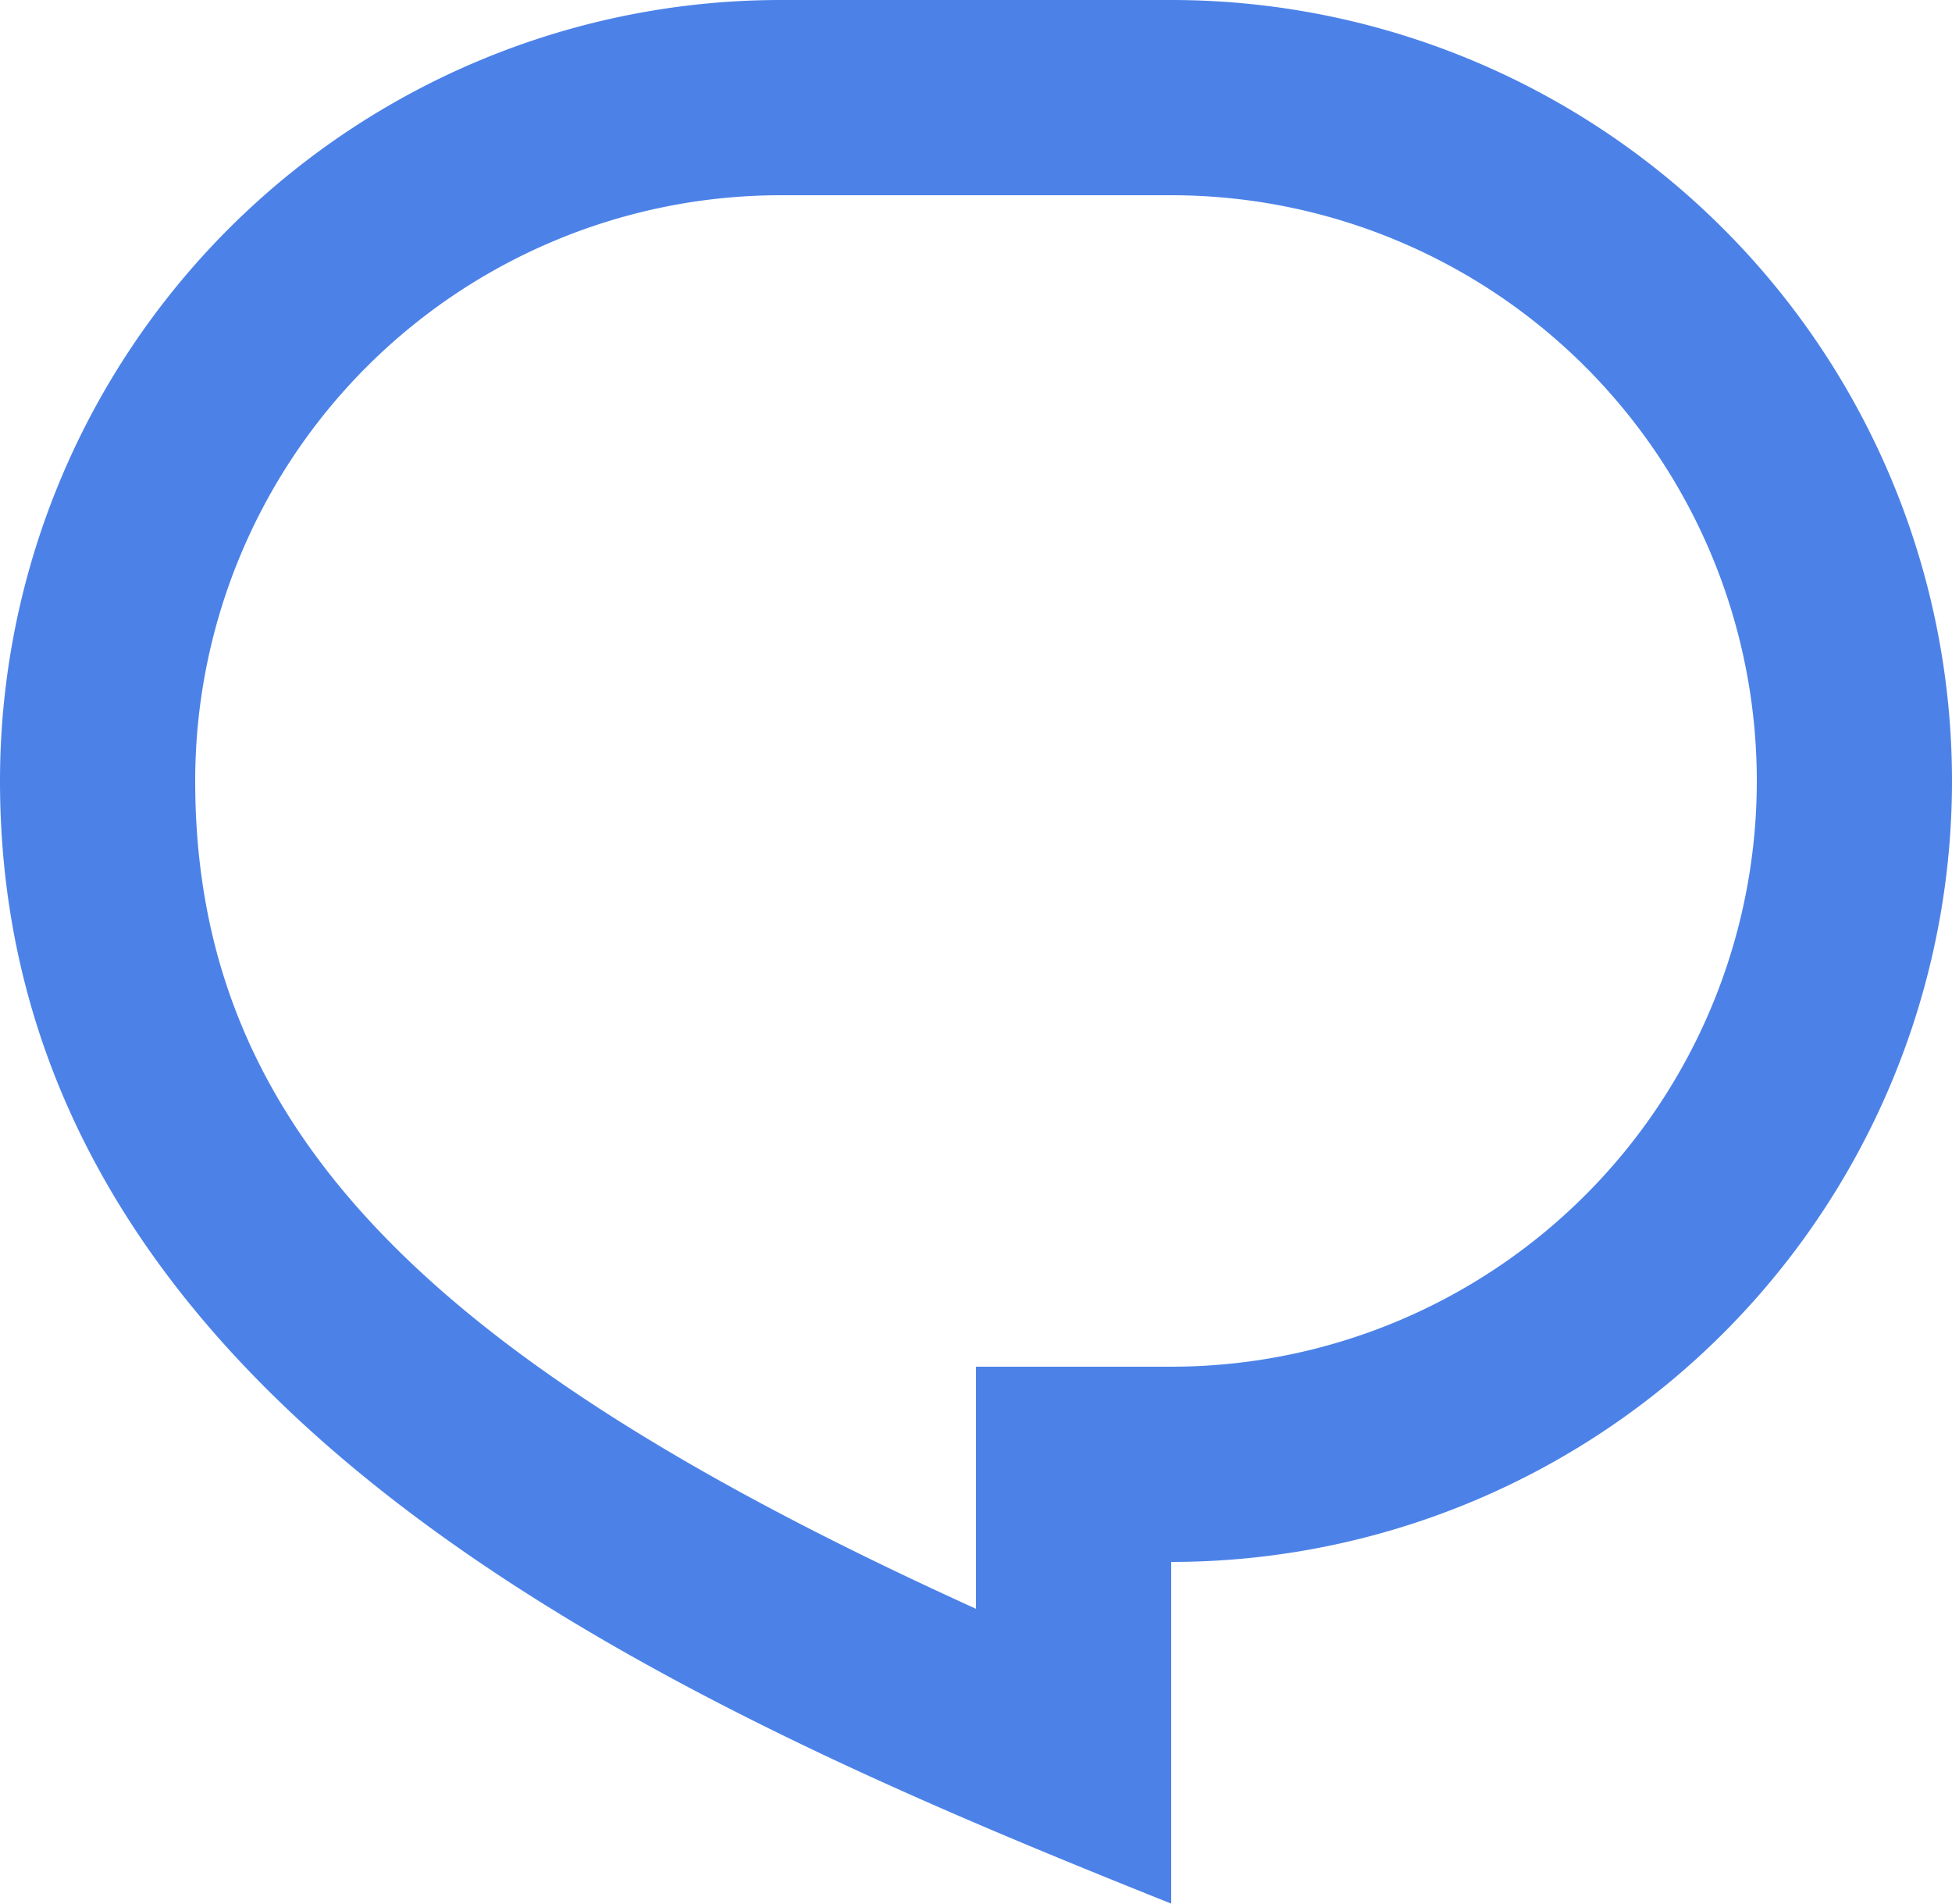
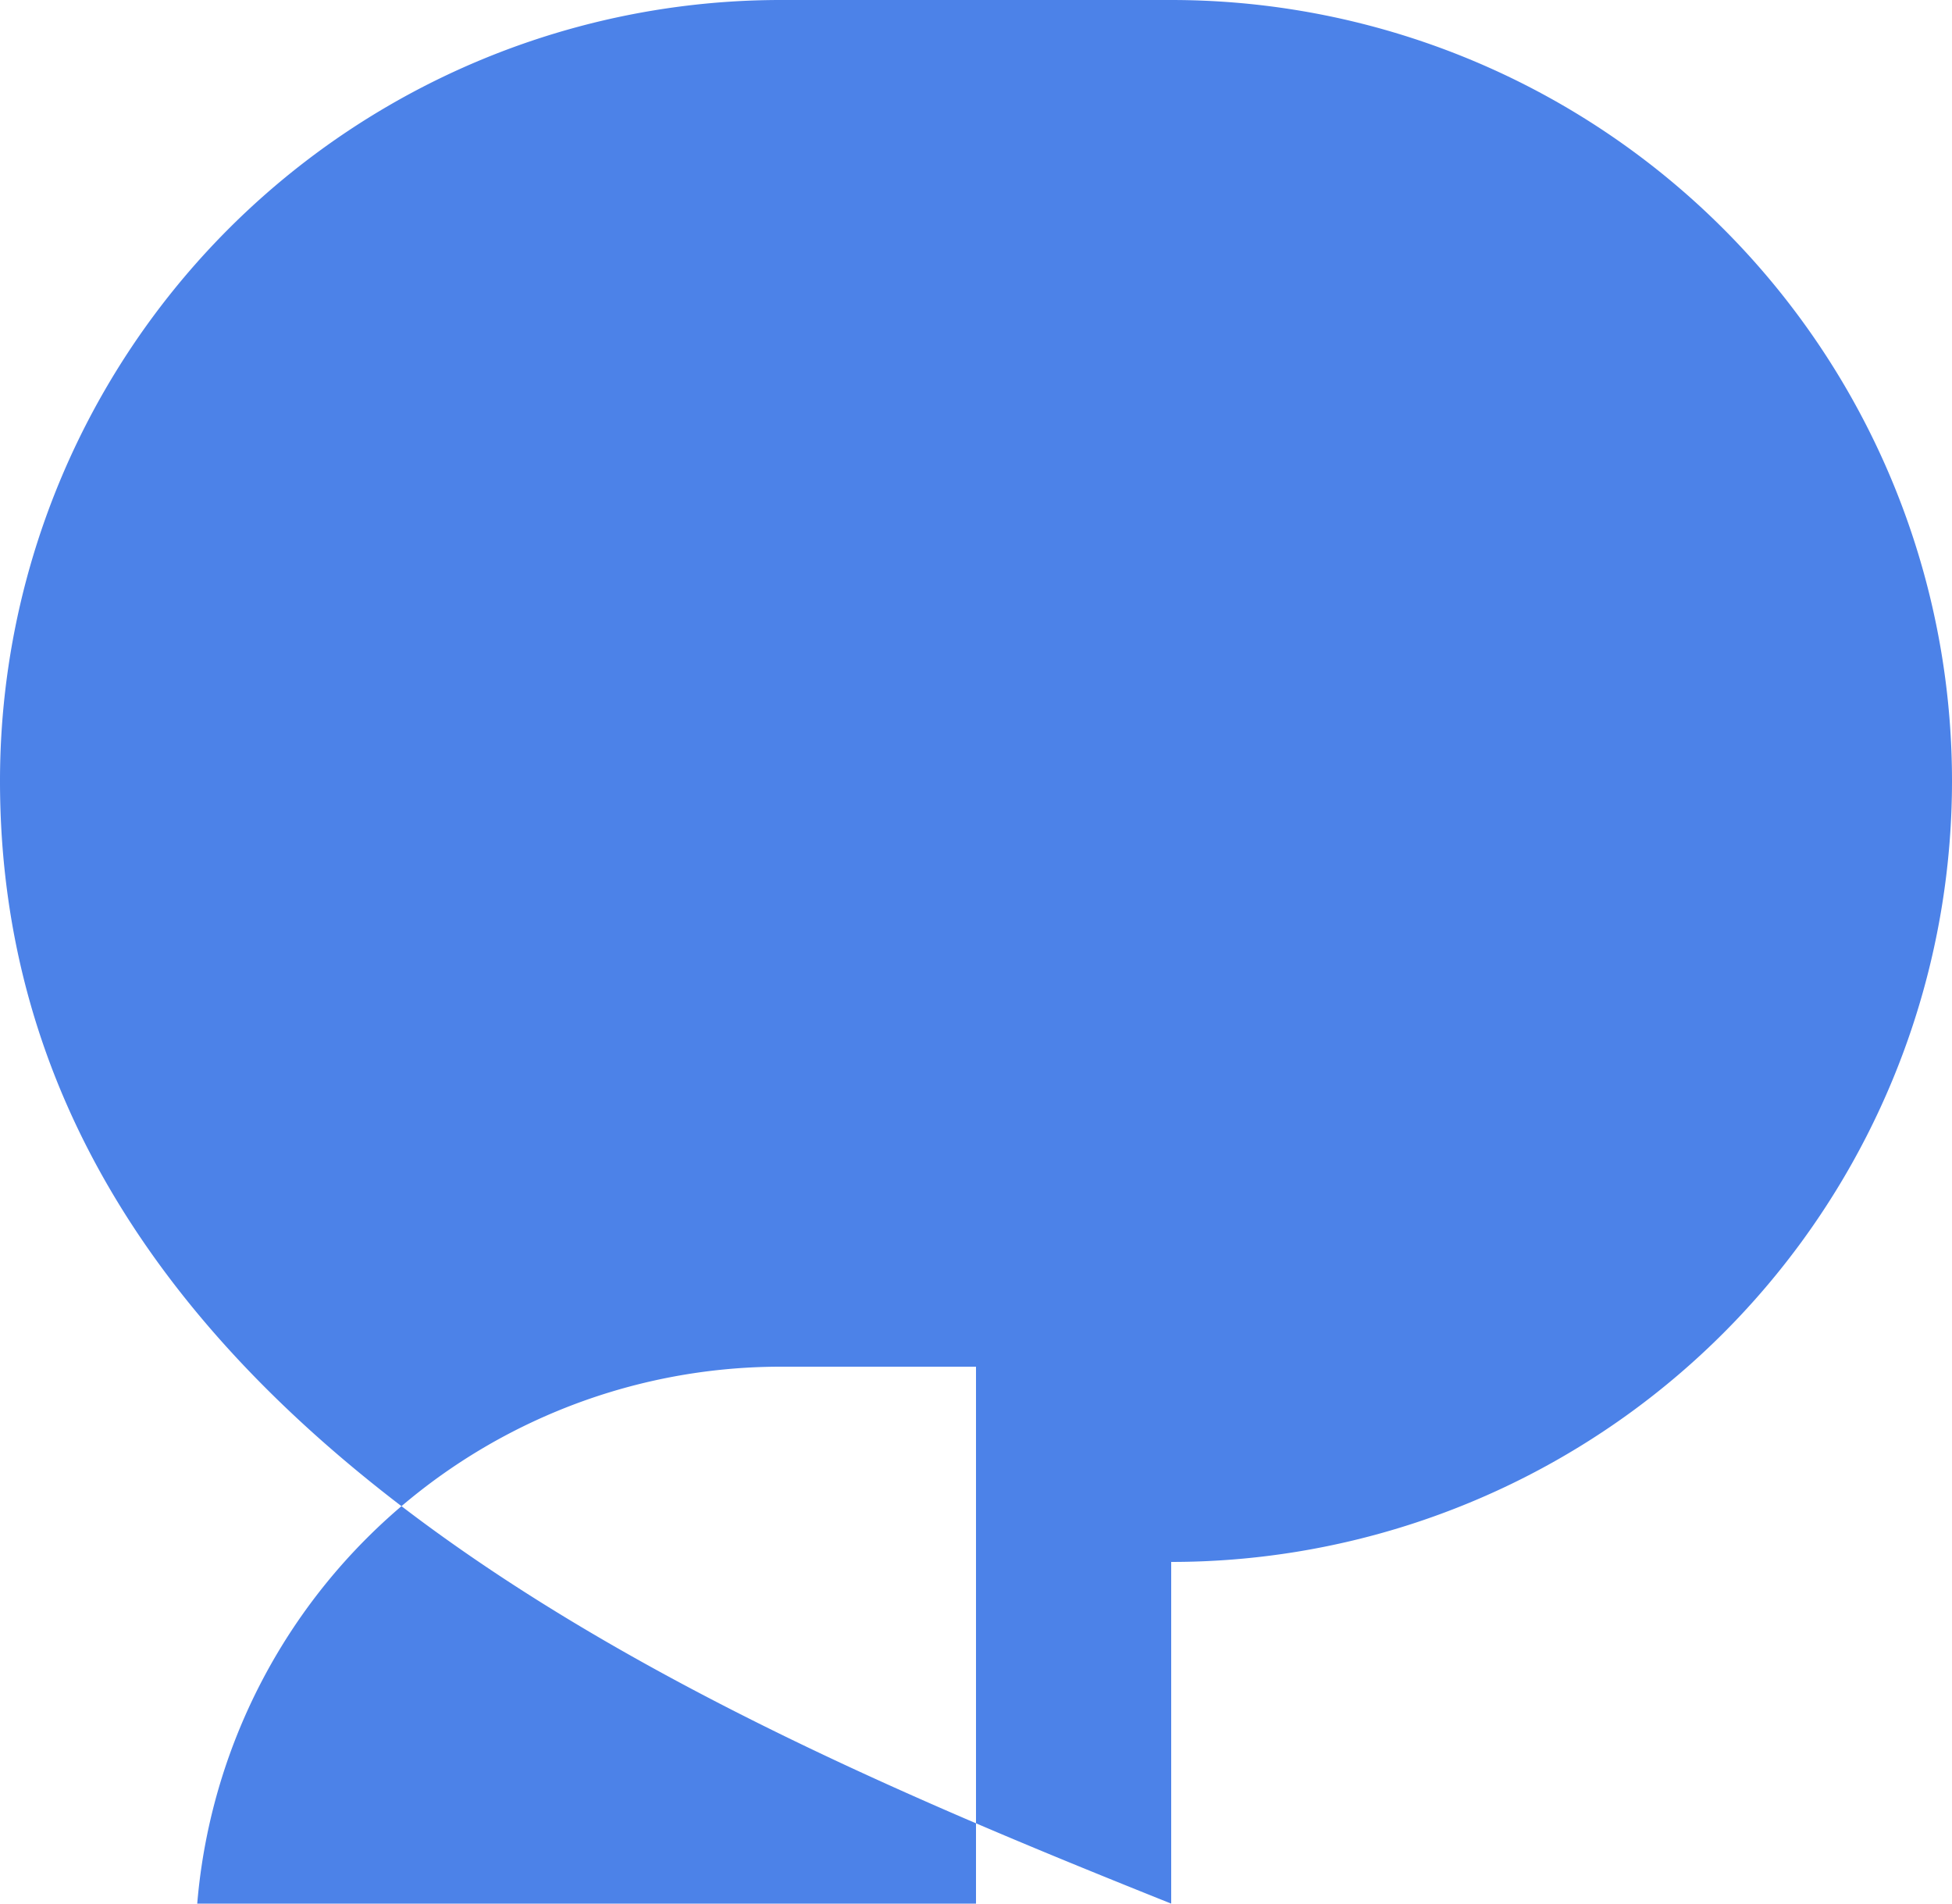
<svg xmlns="http://www.w3.org/2000/svg" width="20" height="19.5">
-   <path id="Path_48081" data-name="Path 48081" d="M10 3h4a8 8 0 010 16v3.5c-5-2-12-5-12-11.5a8 8 0 018-8zm2 14h2a6 6 0 000-12h-4a6 6 0 00-6 6c0 3.61 2.462 5.966 8 8.48z" transform="translate(-2 -3)" fill="#4c82e8" />
+   <path id="Path_48081" data-name="Path 48081" d="M10 3h4a8 8 0 010 16v3.5c-5-2-12-5-12-11.5a8 8 0 018-8zm2 14h2h-4a6 6 0 00-6 6c0 3.61 2.462 5.966 8 8.48z" transform="translate(-2 -3)" fill="#4c82e8" />
</svg>